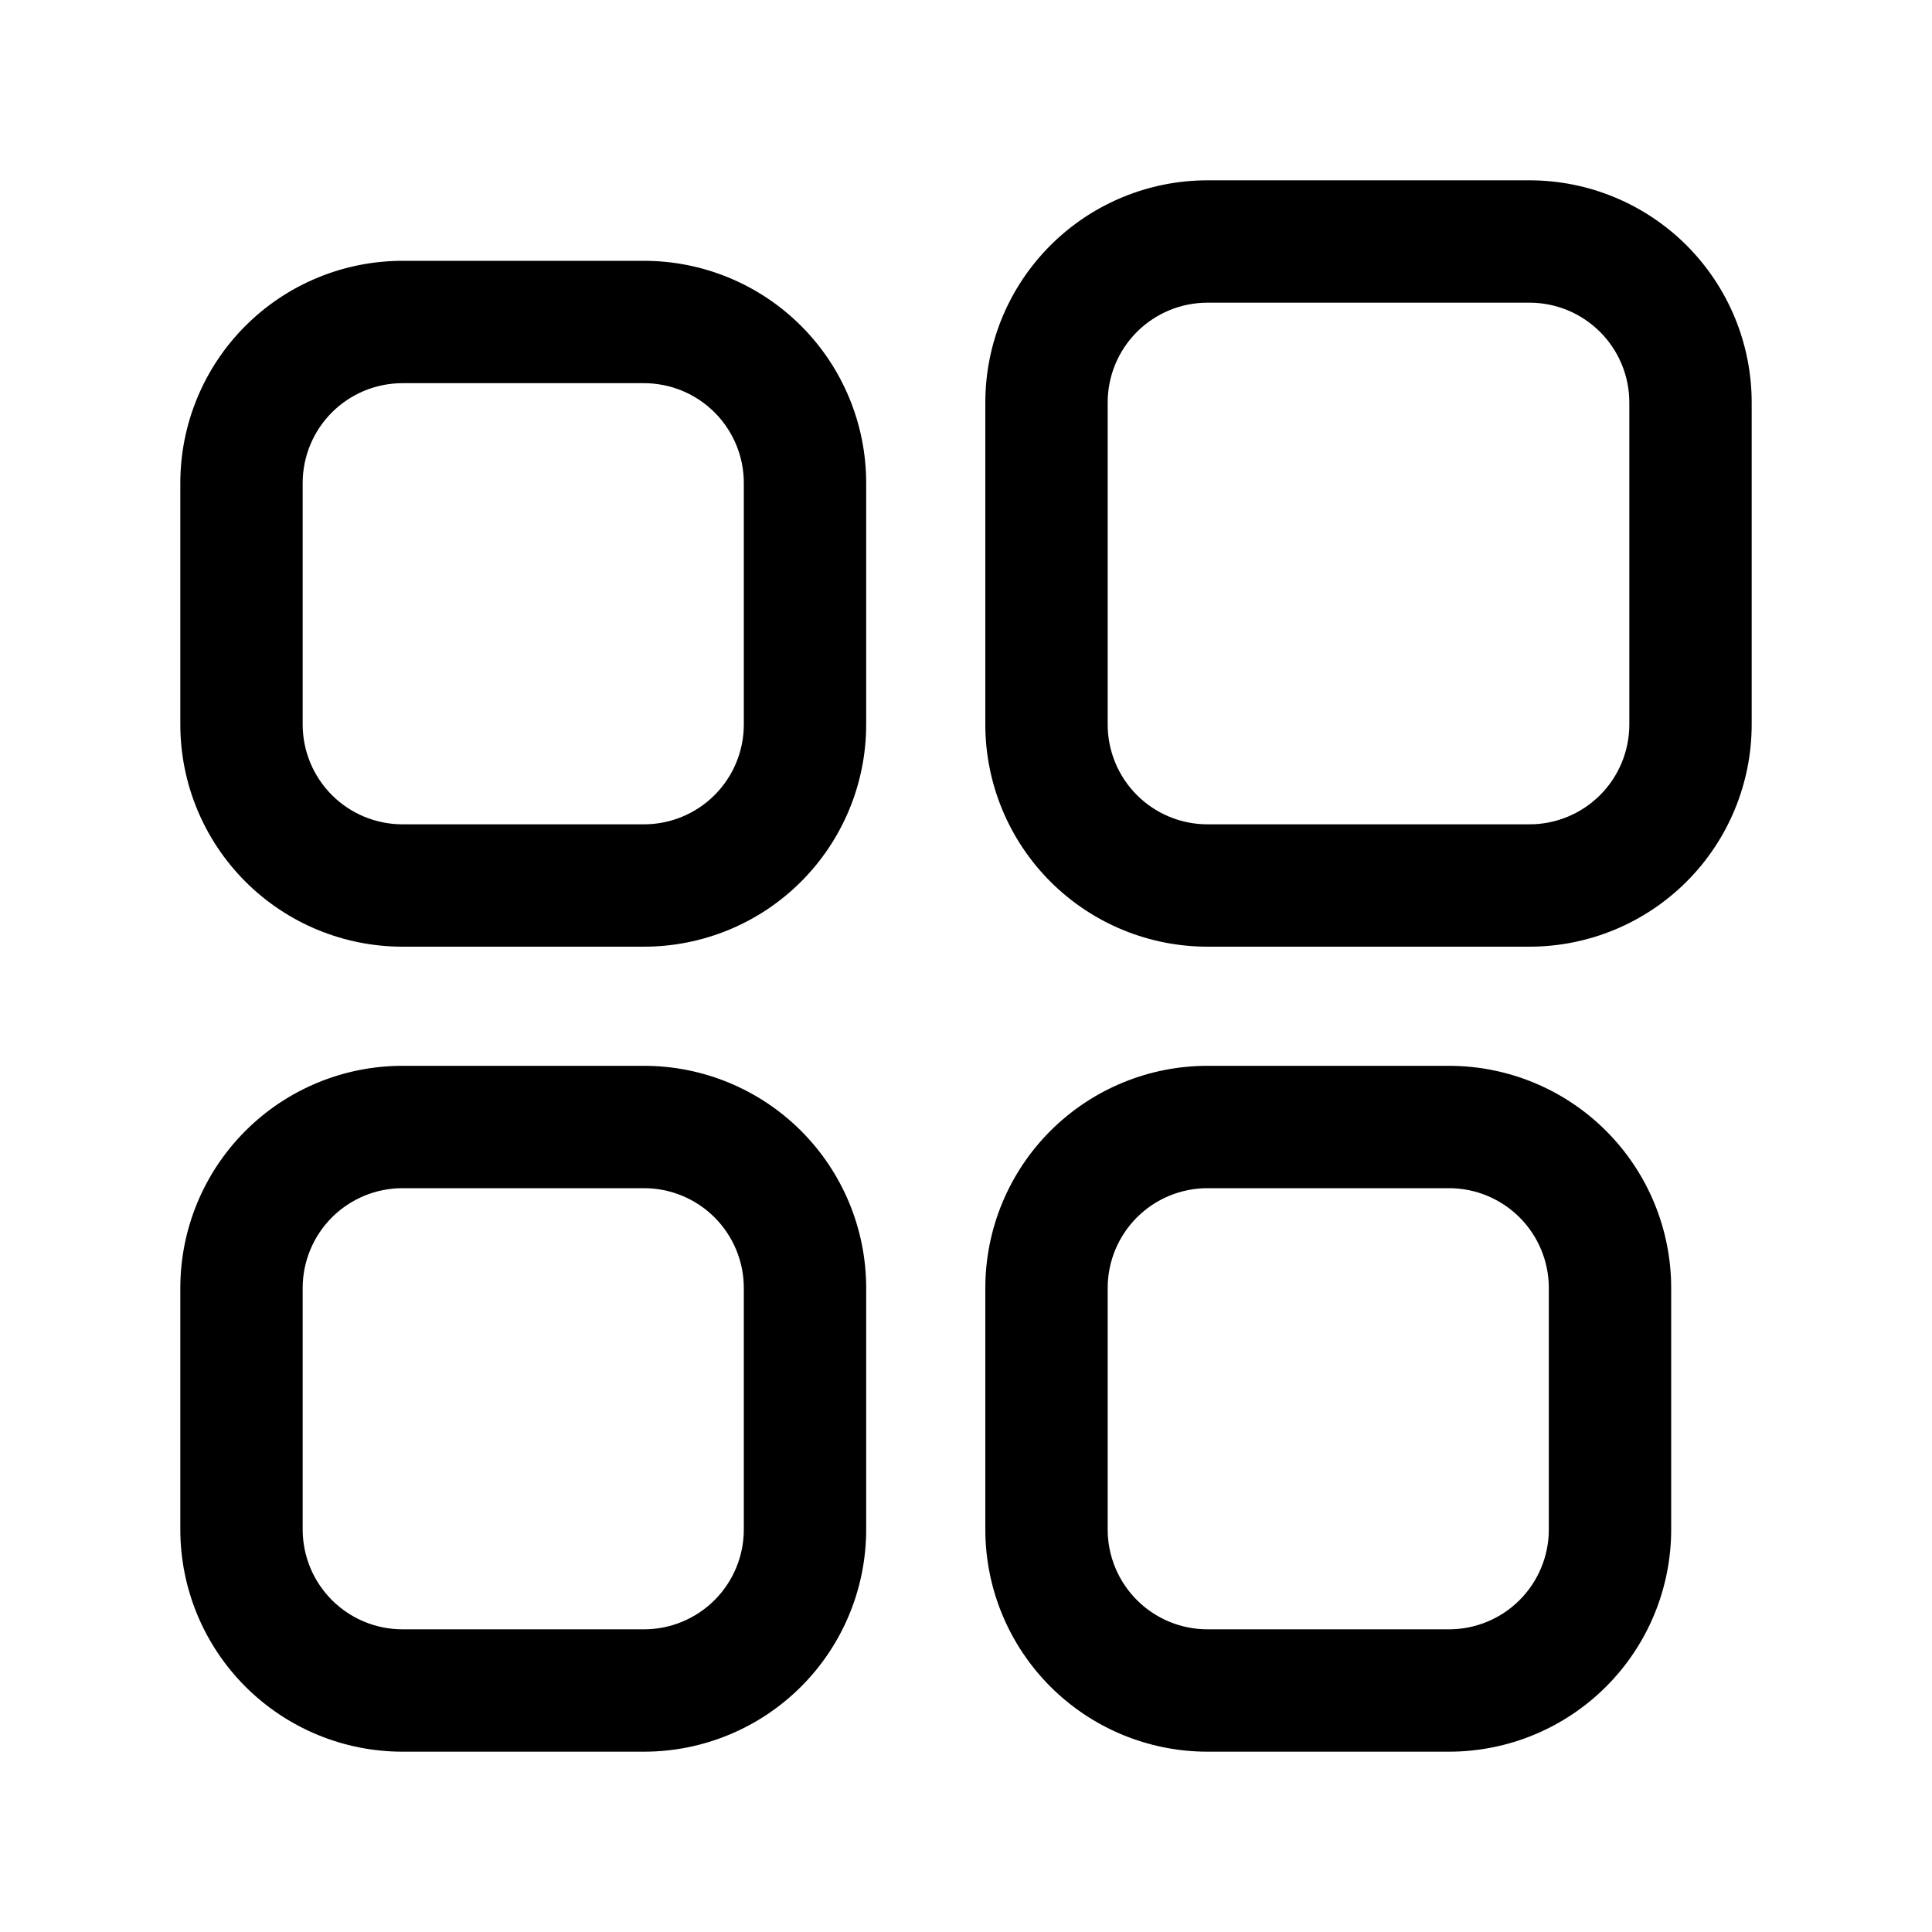
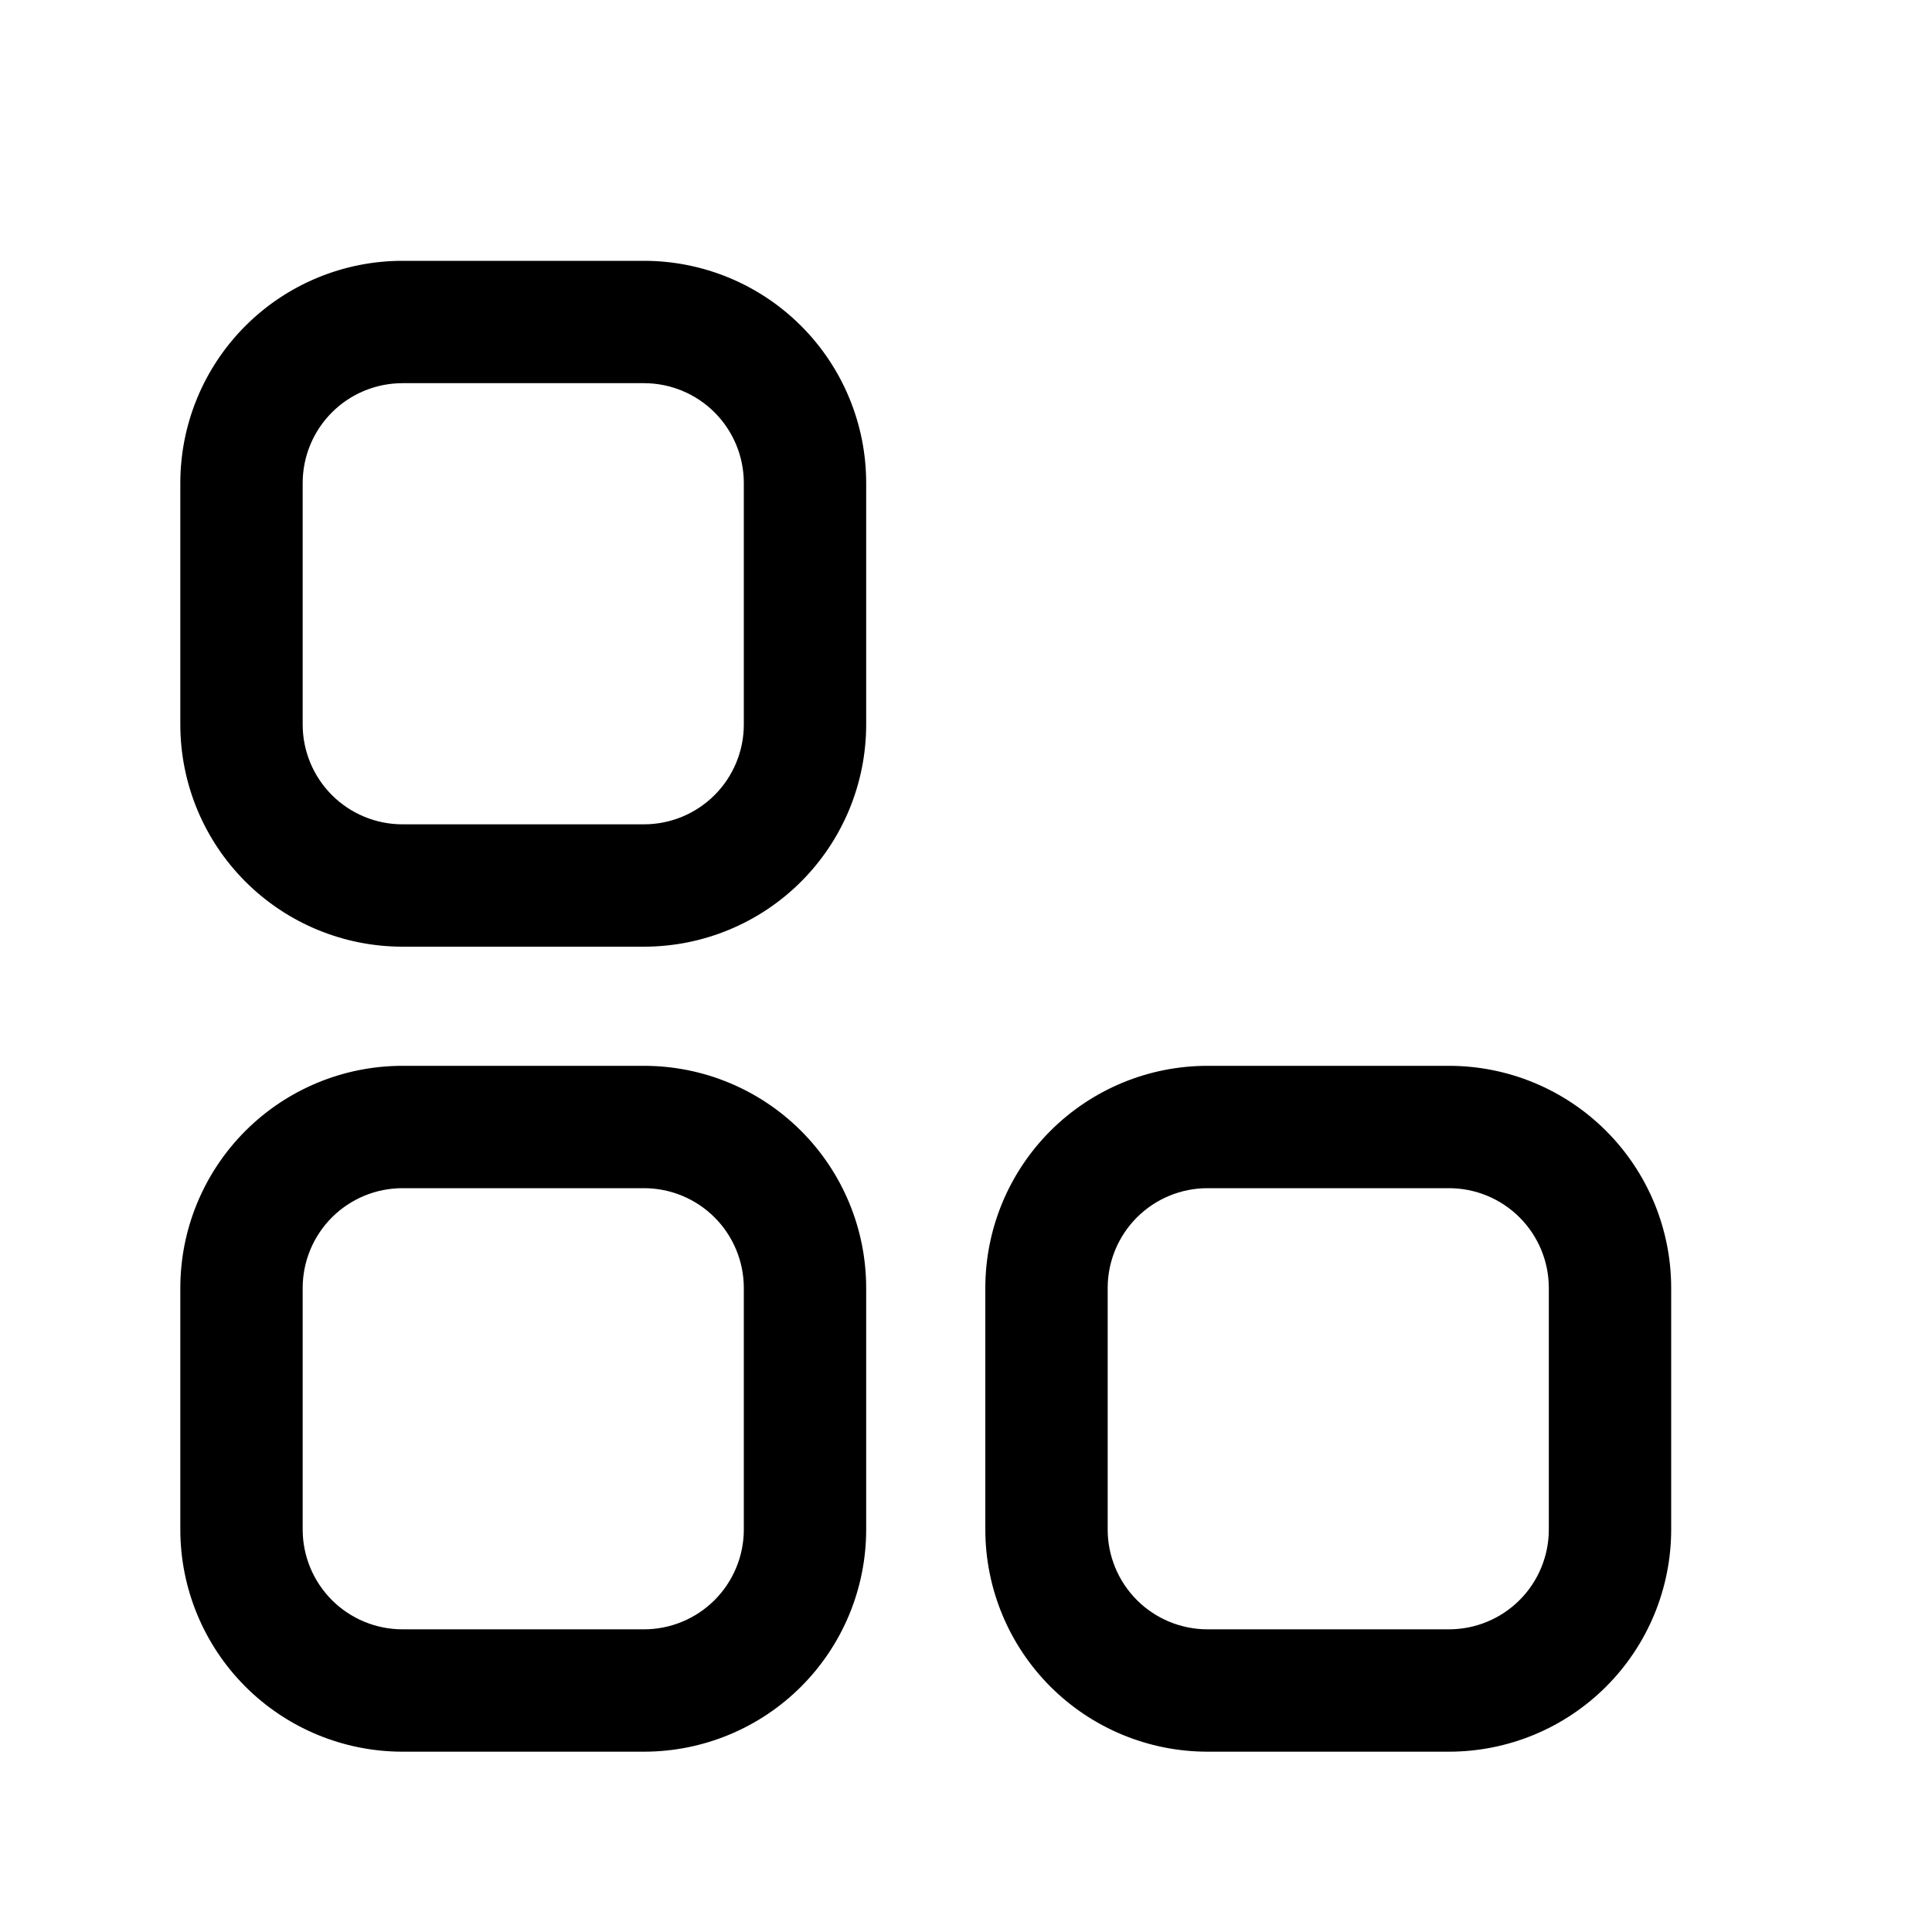
<svg xmlns="http://www.w3.org/2000/svg" width="1200pt" height="1200pt" version="1.1" viewBox="0 0 1200 1200">
  <g>
-     <path stroke="currentColor" d="m950 587.5h-200c-36.469 0-71.441-14.488-97.227-40.273-25.785-25.785-40.273-60.758-40.273-97.227v-200c0-36.469 14.488-71.441 40.273-97.227 25.785-25.785 60.758-40.273 97.227-40.273h200c36.469 0 71.441 14.488 97.227 40.273 25.785 25.785 40.273 60.758 40.273 97.227v200c0 36.469-14.488 71.441-40.273 97.227-25.785 25.785-60.758 40.273-97.227 40.273zm-200-400c-16.574 0-32.473 6.586-44.195 18.305-11.719 11.723-18.305 27.621-18.305 44.195v200c0 16.574 6.586 32.473 18.305 44.195 11.723 11.719 27.621 18.305 44.195 18.305h200c16.574 0 32.473-6.586 44.195-18.305 11.719-11.723 18.305-27.621 18.305-44.195v-200c0-16.574-6.586-32.473-18.305-44.195-11.723-11.719-27.621-18.305-44.195-18.305z" />
    <path stroke="currentColor" d="m400 587.5h-150c-36.469 0-71.441-14.488-97.227-40.273-25.785-25.785-40.273-60.758-40.273-97.227v-150c0-36.469 14.488-71.441 40.273-97.227 25.785-25.785 60.758-40.273 97.227-40.273h150c36.469 0 71.441 14.488 97.227 40.273 25.785 25.785 40.273 60.758 40.273 97.227v150c0 36.469-14.488 71.441-40.273 97.227-25.785 25.785-60.758 40.273-97.227 40.273zm-150-350c-16.574 0-32.473 6.586-44.195 18.305-11.719 11.723-18.305 27.621-18.305 44.195v150c0 16.574 6.586 32.473 18.305 44.195 11.723 11.719 27.621 18.305 44.195 18.305h150c16.574 0 32.473-6.586 44.195-18.305 11.719-11.723 18.305-27.621 18.305-44.195v-150c0-16.574-6.586-32.473-18.305-44.195-11.723-11.719-27.621-18.305-44.195-18.305z" />
    <path stroke="currentColor" d="m900 1087.5h-150c-36.469 0-71.441-14.488-97.227-40.273-25.785-25.785-40.273-60.758-40.273-97.227v-150c0-36.469 14.488-71.441 40.273-97.227 25.785-25.785 60.758-40.273 97.227-40.273h150c36.469 0 71.441 14.488 97.227 40.273 25.785 25.785 40.273 60.758 40.273 97.227v150c0 36.469-14.488 71.441-40.273 97.227-25.785 25.785-60.758 40.273-97.227 40.273zm-150-350c-16.574 0-32.473 6.586-44.195 18.305-11.719 11.723-18.305 27.621-18.305 44.195v150c0 16.574 6.586 32.473 18.305 44.195 11.723 11.719 27.621 18.305 44.195 18.305h150c16.574 0 32.473-6.586 44.195-18.305 11.719-11.723 18.305-27.621 18.305-44.195v-150c0-16.574-6.586-32.473-18.305-44.195-11.723-11.719-27.621-18.305-44.195-18.305z" />
    <path stroke="currentColor" d="m400 1087.5h-150c-36.469 0-71.441-14.488-97.227-40.273-25.785-25.785-40.273-60.758-40.273-97.227v-150c0-36.469 14.488-71.441 40.273-97.227 25.785-25.785 60.758-40.273 97.227-40.273h150c36.469 0 71.441 14.488 97.227 40.273 25.785 25.785 40.273 60.758 40.273 97.227v150c0 36.469-14.488 71.441-40.273 97.227-25.785 25.785-60.758 40.273-97.227 40.273zm-150-350c-16.574 0-32.473 6.586-44.195 18.305-11.719 11.723-18.305 27.621-18.305 44.195v150c0 16.574 6.586 32.473 18.305 44.195 11.723 11.719 27.621 18.305 44.195 18.305h150c16.574 0 32.473-6.586 44.195-18.305 11.719-11.723 18.305-27.621 18.305-44.195v-150c0-16.574-6.586-32.473-18.305-44.195-11.723-11.719-27.621-18.305-44.195-18.305z" />
  </g>
</svg>